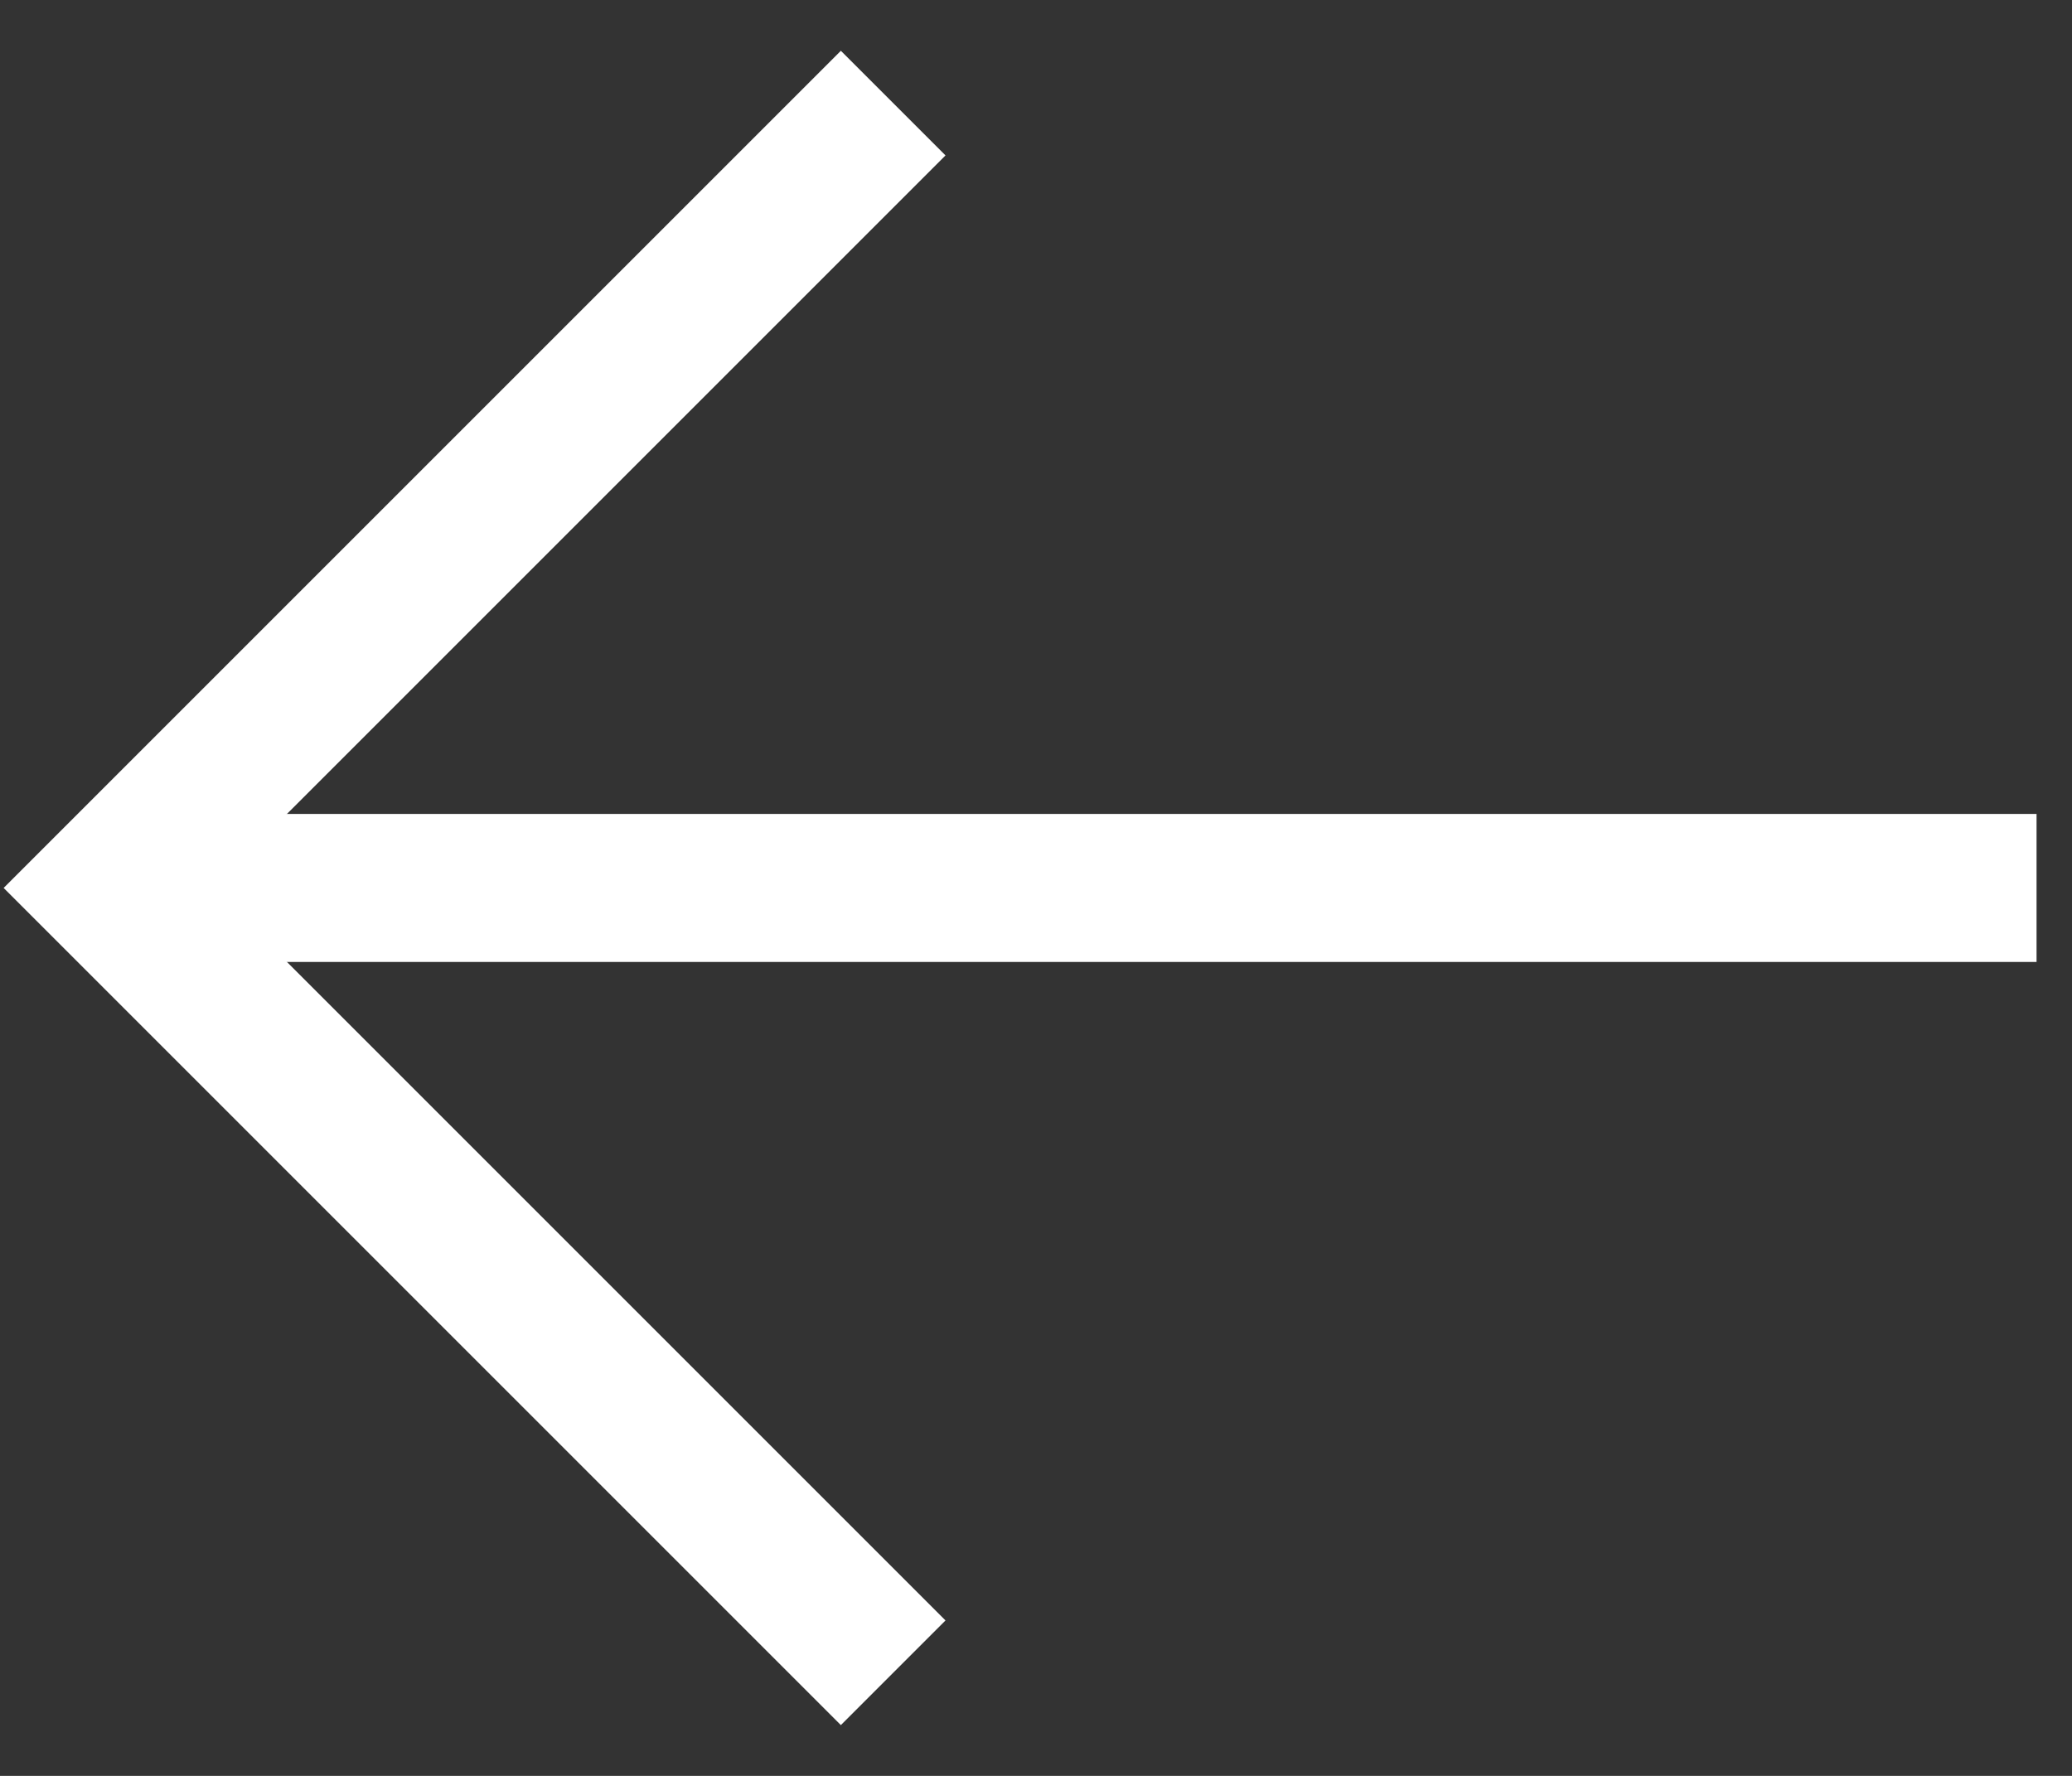
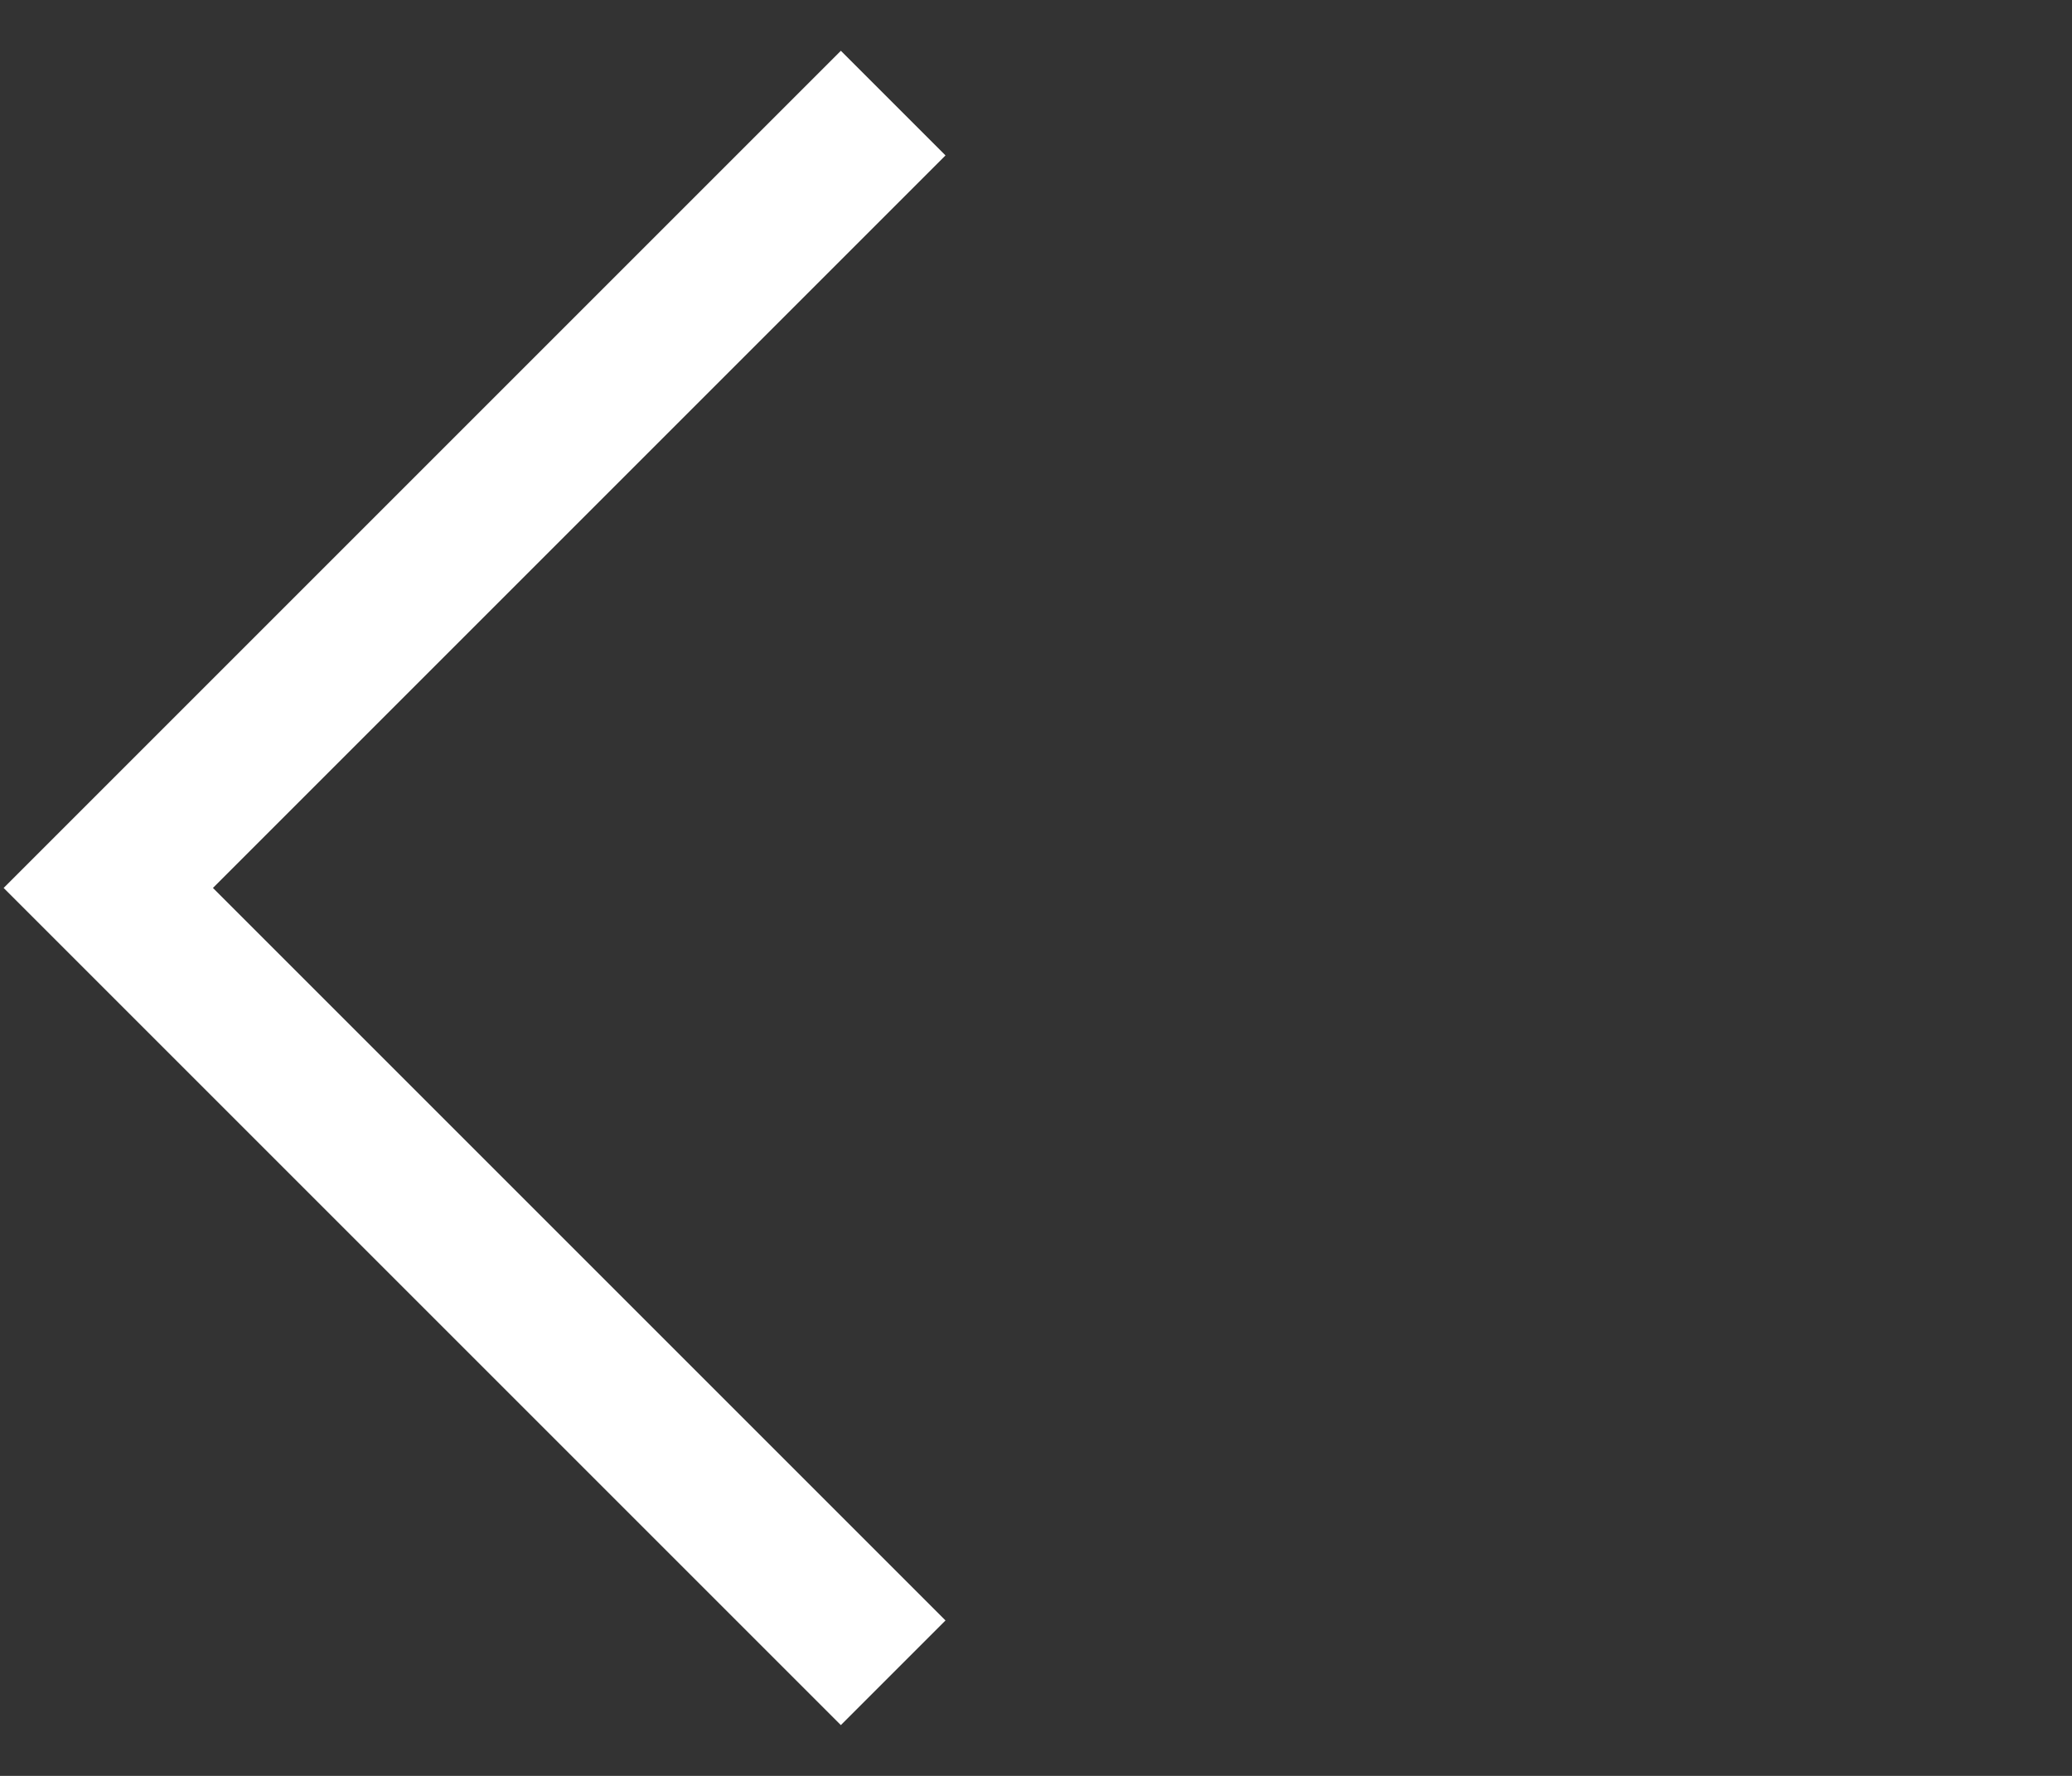
<svg xmlns="http://www.w3.org/2000/svg" width="28px" height="24px" viewBox="0 0 28 24" version="1.1">
  <rect x="0" y="0" width="28" height="24" fill="#333333" stroke="none" />
  <title>Arrow Copy 7</title>
  <desc>Created with Sketch.</desc>
  <defs />
  <g id="Page-1" stroke="none" stroke-width="1" fill="none" fill-rule="evenodd">
    <g id="Icons" transform="translate(-70, -115)" stroke="#FFFFFF" stroke-width="2">
      <g id="Arrow-Copy-7" transform="translate(84, 127) rotate(-360) translate(-84, -127) translate(71, 116)">
        <polyline id="Path-2" transform="translate(11.07, 11) rotate(-315) translate(-11.07, -11) " points="3.57 3.5 3.57 18.5 18.57 18.5" />
-         <path d="M1.5,11 L25.521,11" id="Line" stroke-linecap="square" />
      </g>
    </g>
  </g>
</svg>